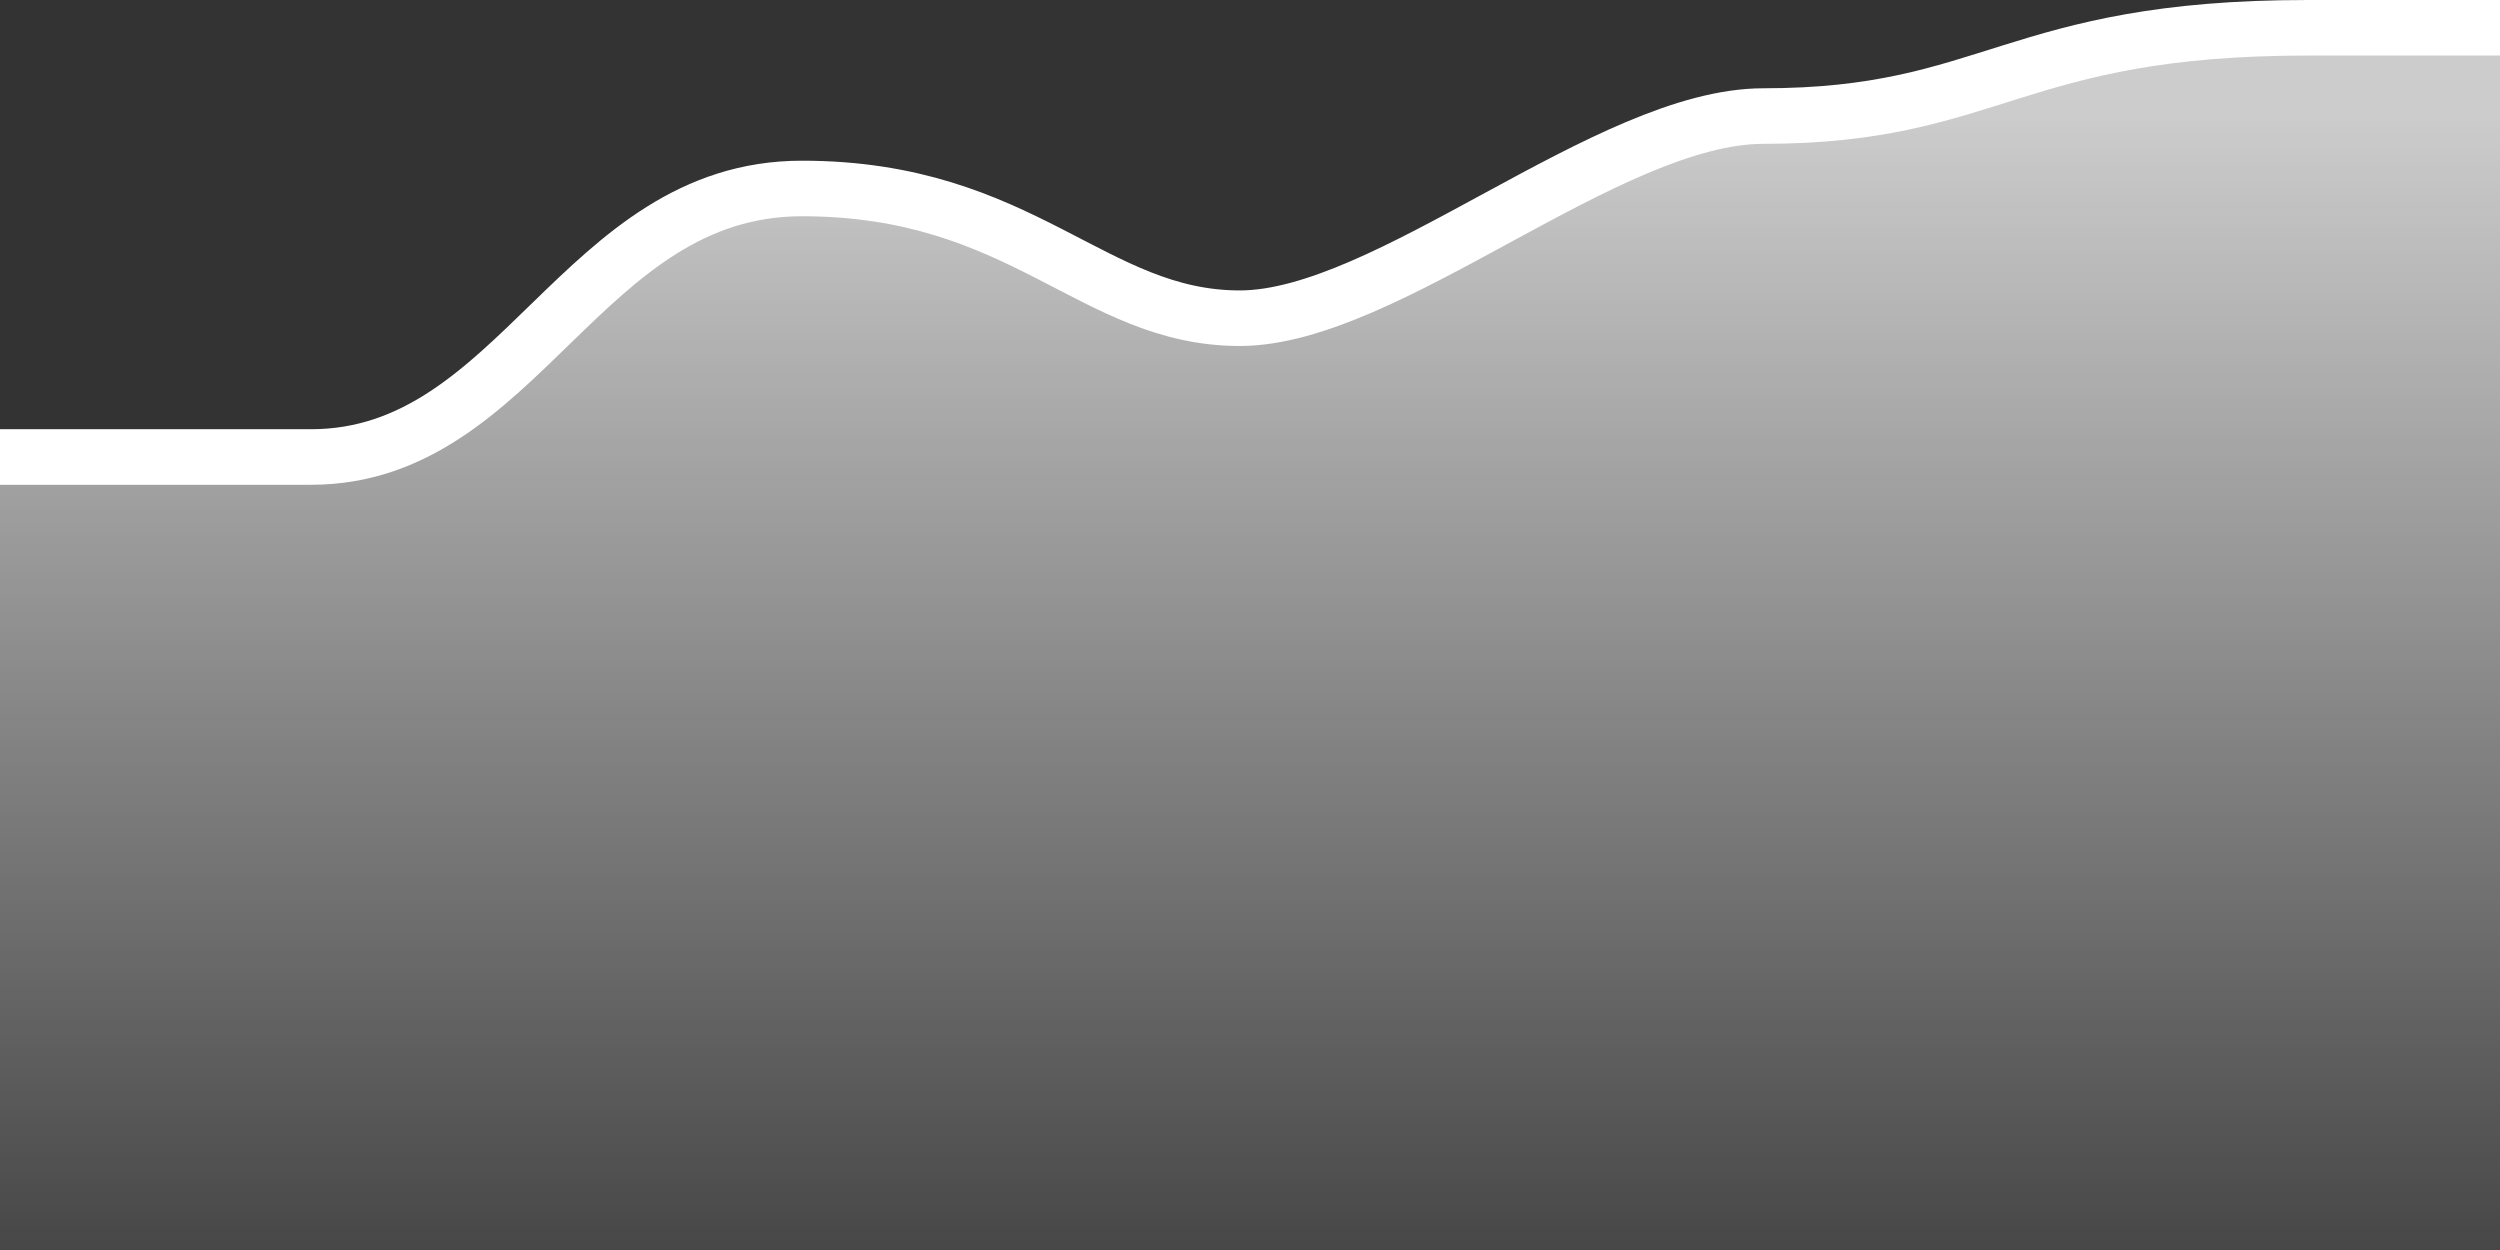
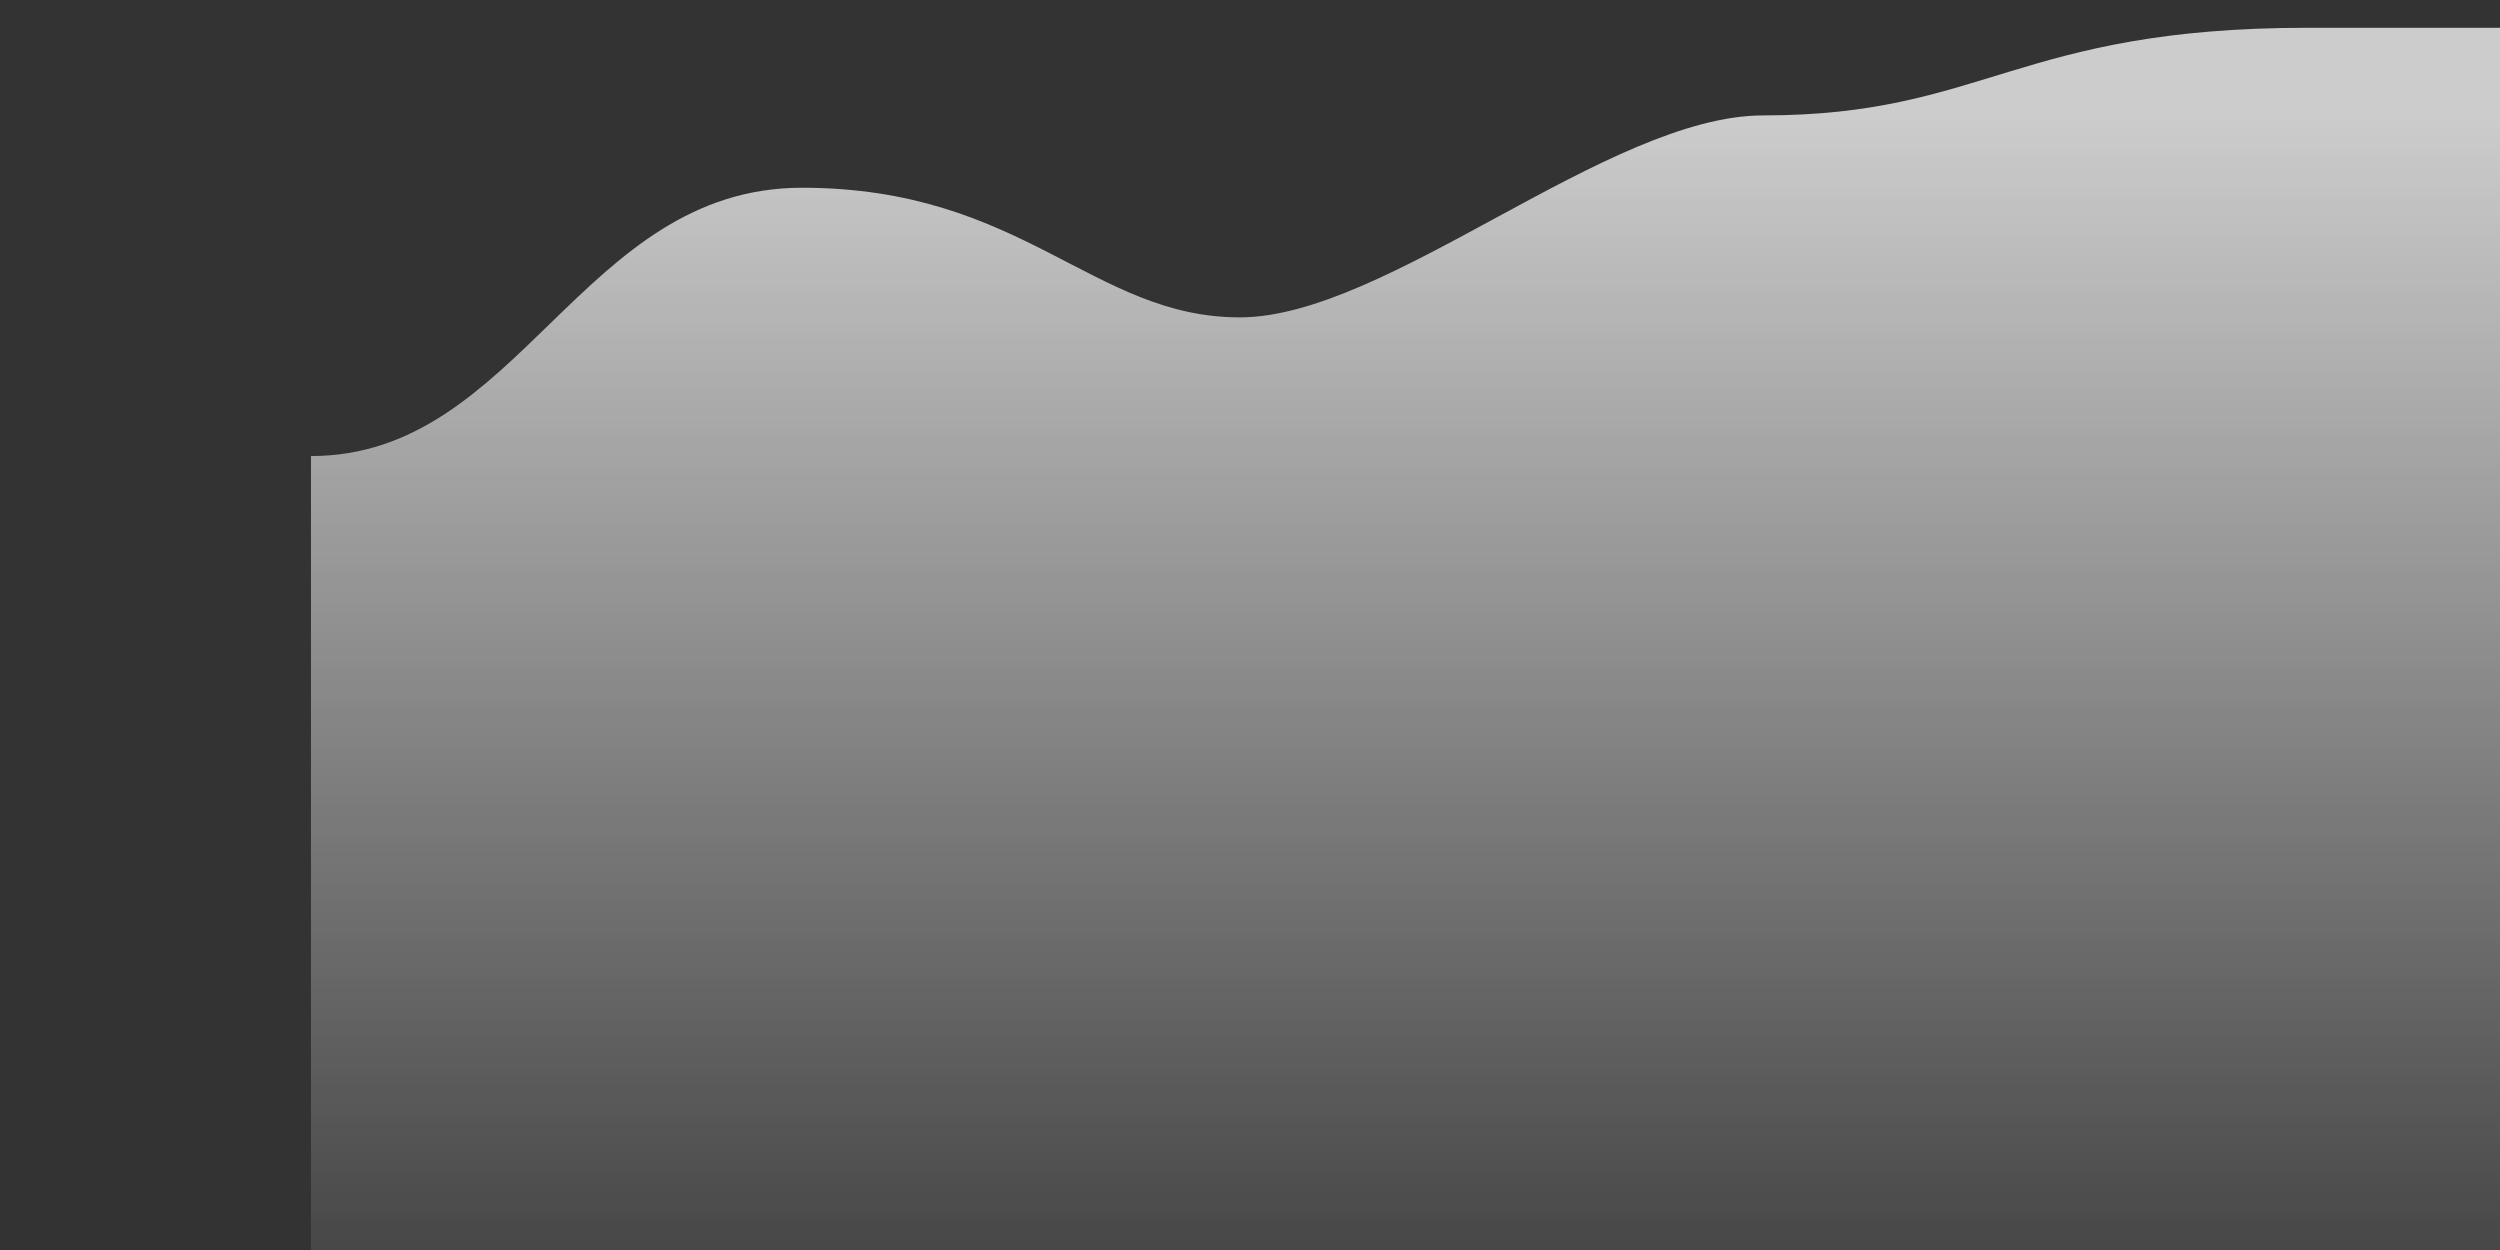
<svg xmlns="http://www.w3.org/2000/svg" width="180" height="90" viewBox="0 0 180 90" fill="none">
  <rect x="0" y="0" width="180" height="90" fill="#333333" stroke="none" />
-   <path d="M22.39 32.836H0V102.292H180V2H166.154C145.237 2 142.881 8.309 126.972 8.309C115.777 8.309 99.869 22.851 89.263 22.851C78.658 22.851 73.65 13.518 57.741 13.518C41.833 13.518 37.414 32.836 22.39 32.836Z" fill="url(#paint0_linear_6803_118)" />
-   <path d="M0 32.904C5.696 32.904 11.489 32.904 22.39 32.904C37.414 32.904 41.833 13.57 57.741 13.57C73.65 13.57 78.658 22.911 89.263 22.911C99.869 22.911 115.777 8.356 126.972 8.356C143.47 8.356 144.943 2 166.154 2C173.224 2 178.331 2 180 2" stroke="white" stroke-width="4" />
+   <path d="M22.39 32.836V102.292H180V2H166.154C145.237 2 142.881 8.309 126.972 8.309C115.777 8.309 99.869 22.851 89.263 22.851C78.658 22.851 73.65 13.518 57.741 13.518C41.833 13.518 37.414 32.836 22.39 32.836Z" fill="url(#paint0_linear_6803_118)" />
  <defs>
    <linearGradient id="paint0_linear_6803_118" x1="90" y1="8.309" x2="90" y2="102.292" gradientUnits="userSpaceOnUse">
      <stop stop-color="white" stop-opacity="0.75" />
      <stop offset="1" stop-color="white" stop-opacity="0" />
    </linearGradient>
  </defs>
</svg>